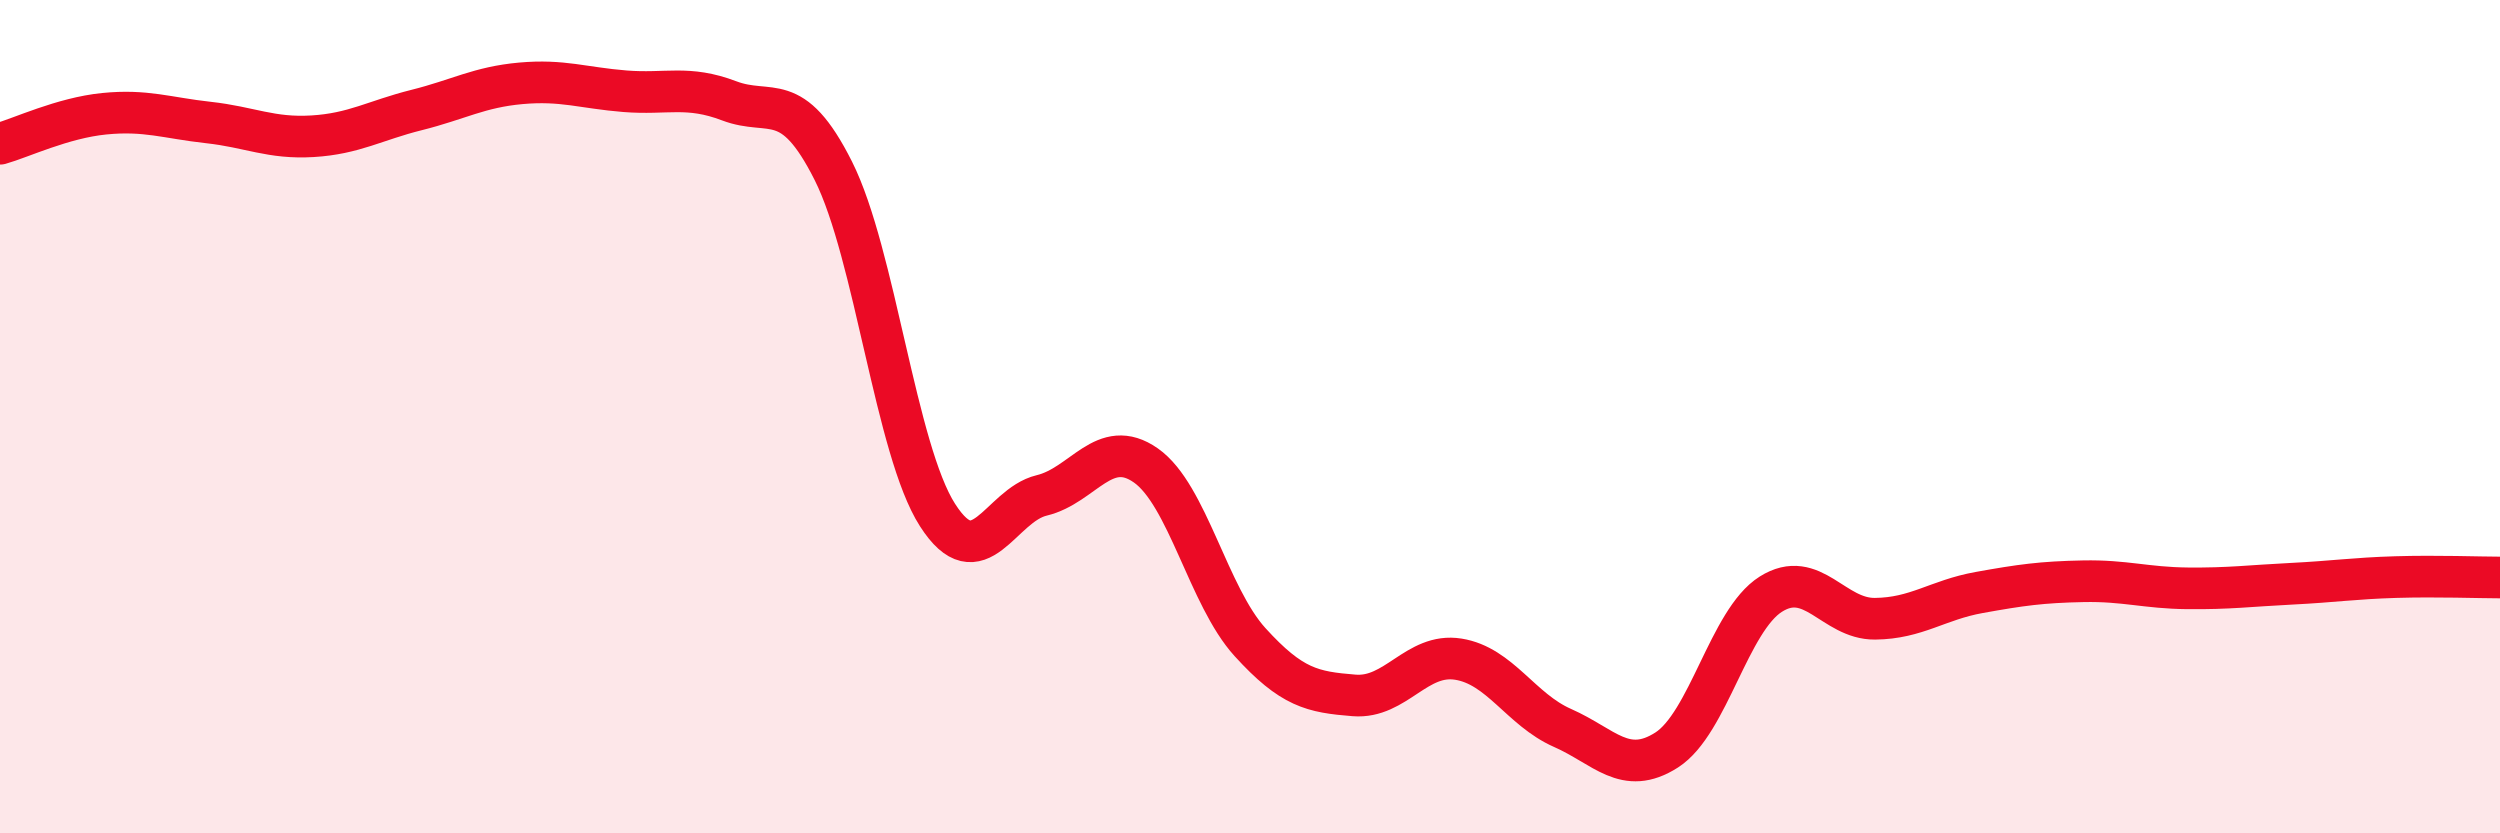
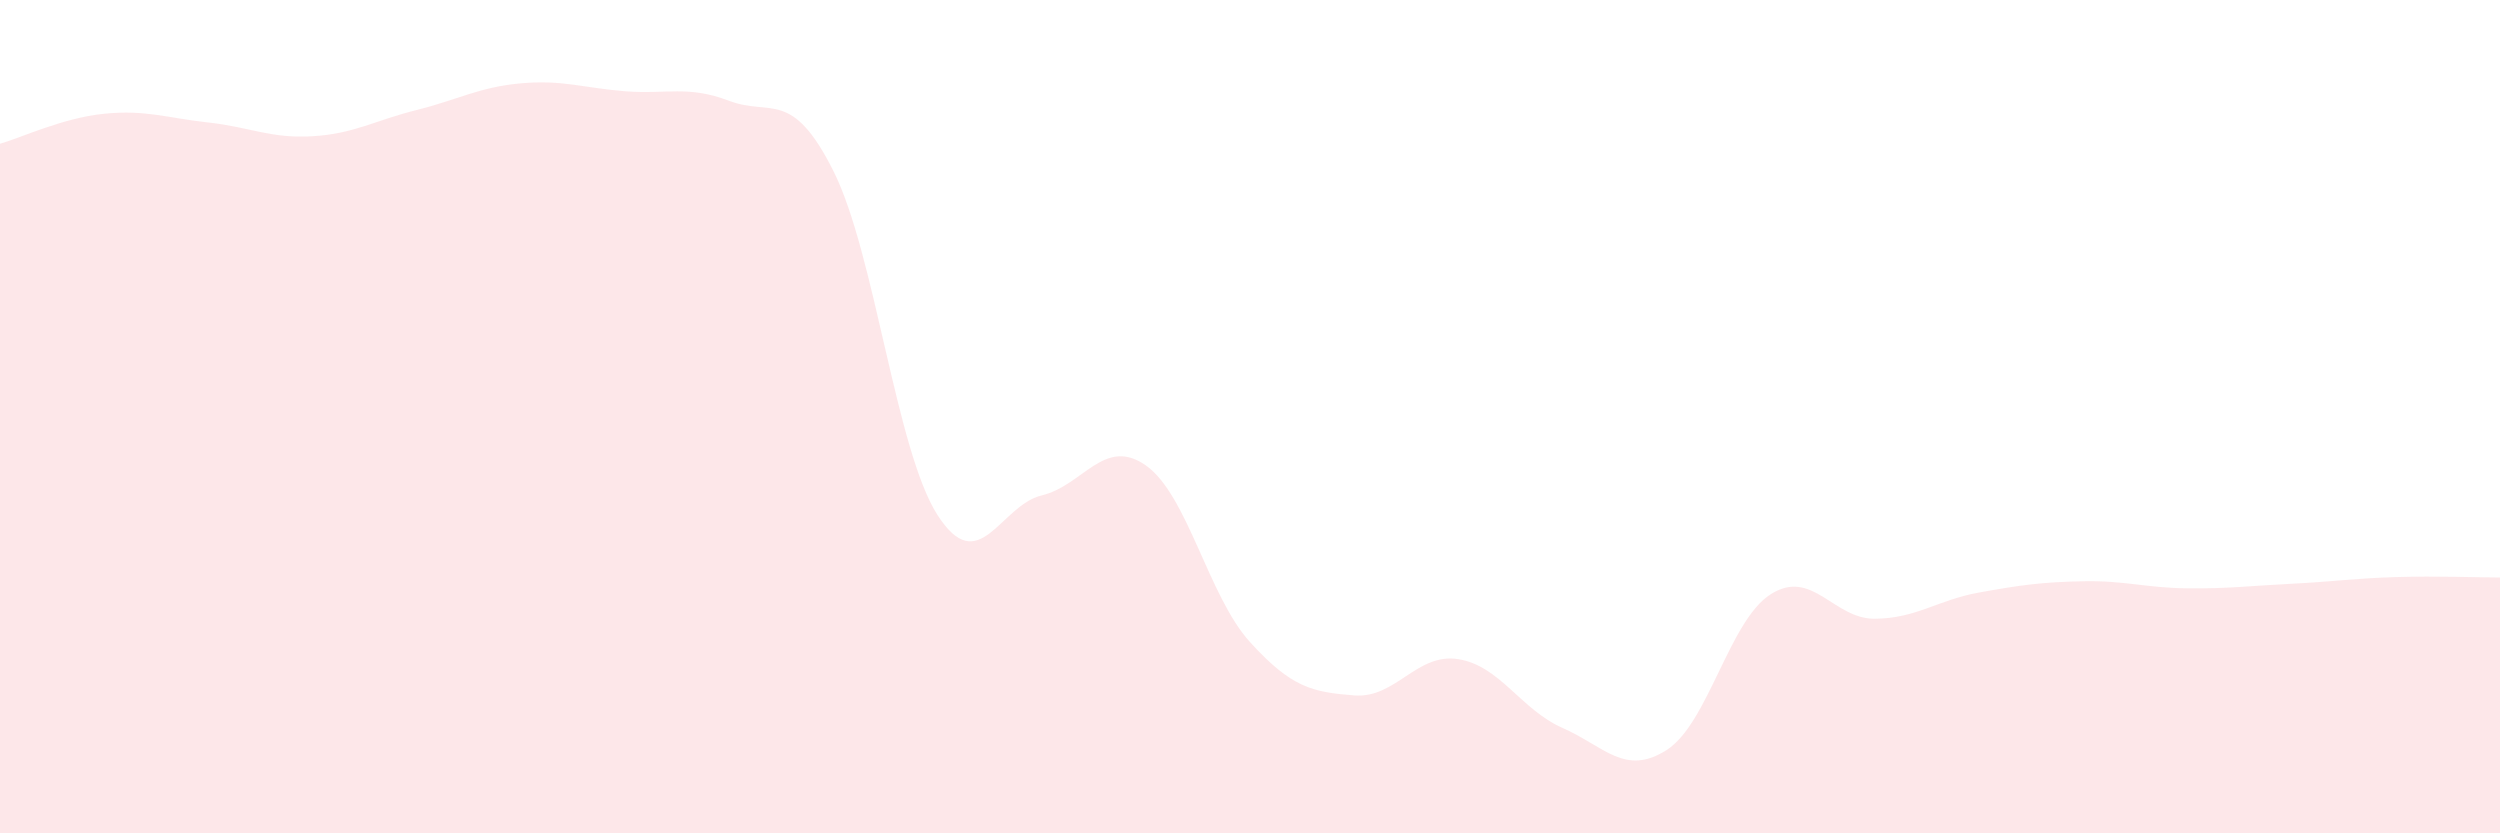
<svg xmlns="http://www.w3.org/2000/svg" width="60" height="20" viewBox="0 0 60 20">
  <path d="M 0,3.45 C 0.5,3.31 1.5,2.83 2.5,2.73 C 3.5,2.63 4,2.83 5,2.94 C 6,3.05 6.5,3.33 7.5,3.27 C 8.5,3.21 9,2.89 10,2.64 C 11,2.39 11.5,2.09 12.5,2 C 13.5,1.91 14,2.11 15,2.19 C 16,2.27 16.5,2.04 17.5,2.42 C 18.5,2.8 19,2.11 20,4.1 C 21,6.09 21.5,10.8 22.5,12.36 C 23.5,13.92 24,12.13 25,11.89 C 26,11.65 26.5,10.47 27.5,11.17 C 28.5,11.87 29,14.31 30,15.41 C 31,16.51 31.5,16.61 32.5,16.69 C 33.5,16.77 34,15.66 35,15.82 C 36,15.98 36.5,17.03 37.5,17.47 C 38.5,17.91 39,18.64 40,18 C 41,17.36 41.5,14.89 42.5,14.26 C 43.5,13.63 44,14.86 45,14.85 C 46,14.84 46.5,14.4 47.5,14.22 C 48.5,14.04 49,13.97 50,13.95 C 51,13.93 51.5,14.11 52.5,14.12 C 53.5,14.13 54,14.06 55,14.01 C 56,13.96 56.5,13.88 57.5,13.85 C 58.5,13.82 59.5,13.86 60,13.86L60 20L0 20Z" fill="#EB0A25" opacity="0.1" stroke-linecap="round" stroke-linejoin="round" />
-   <path d="M 0,3.45 C 0.5,3.31 1.5,2.83 2.5,2.73 C 3.5,2.63 4,2.83 5,2.94 C 6,3.05 6.5,3.33 7.5,3.27 C 8.5,3.21 9,2.89 10,2.64 C 11,2.39 11.5,2.09 12.5,2 C 13.5,1.91 14,2.11 15,2.19 C 16,2.27 16.5,2.04 17.5,2.42 C 18.5,2.8 19,2.11 20,4.1 C 21,6.09 21.5,10.8 22.5,12.36 C 23.5,13.92 24,12.13 25,11.89 C 26,11.65 26.5,10.47 27.5,11.17 C 28.5,11.87 29,14.31 30,15.41 C 31,16.51 31.5,16.61 32.5,16.69 C 33.5,16.77 34,15.66 35,15.82 C 36,15.98 36.5,17.03 37.5,17.47 C 38.5,17.91 39,18.64 40,18 C 41,17.36 41.5,14.89 42.5,14.26 C 43.5,13.63 44,14.86 45,14.85 C 46,14.84 46.5,14.4 47.5,14.22 C 48.5,14.04 49,13.97 50,13.95 C 51,13.93 51.5,14.11 52.5,14.12 C 53.5,14.13 54,14.06 55,14.01 C 56,13.96 56.5,13.88 57.5,13.85 C 58.5,13.82 59.5,13.86 60,13.86" stroke="#EB0A25" stroke-width="1" fill="none" stroke-linecap="round" stroke-linejoin="round" />
</svg>